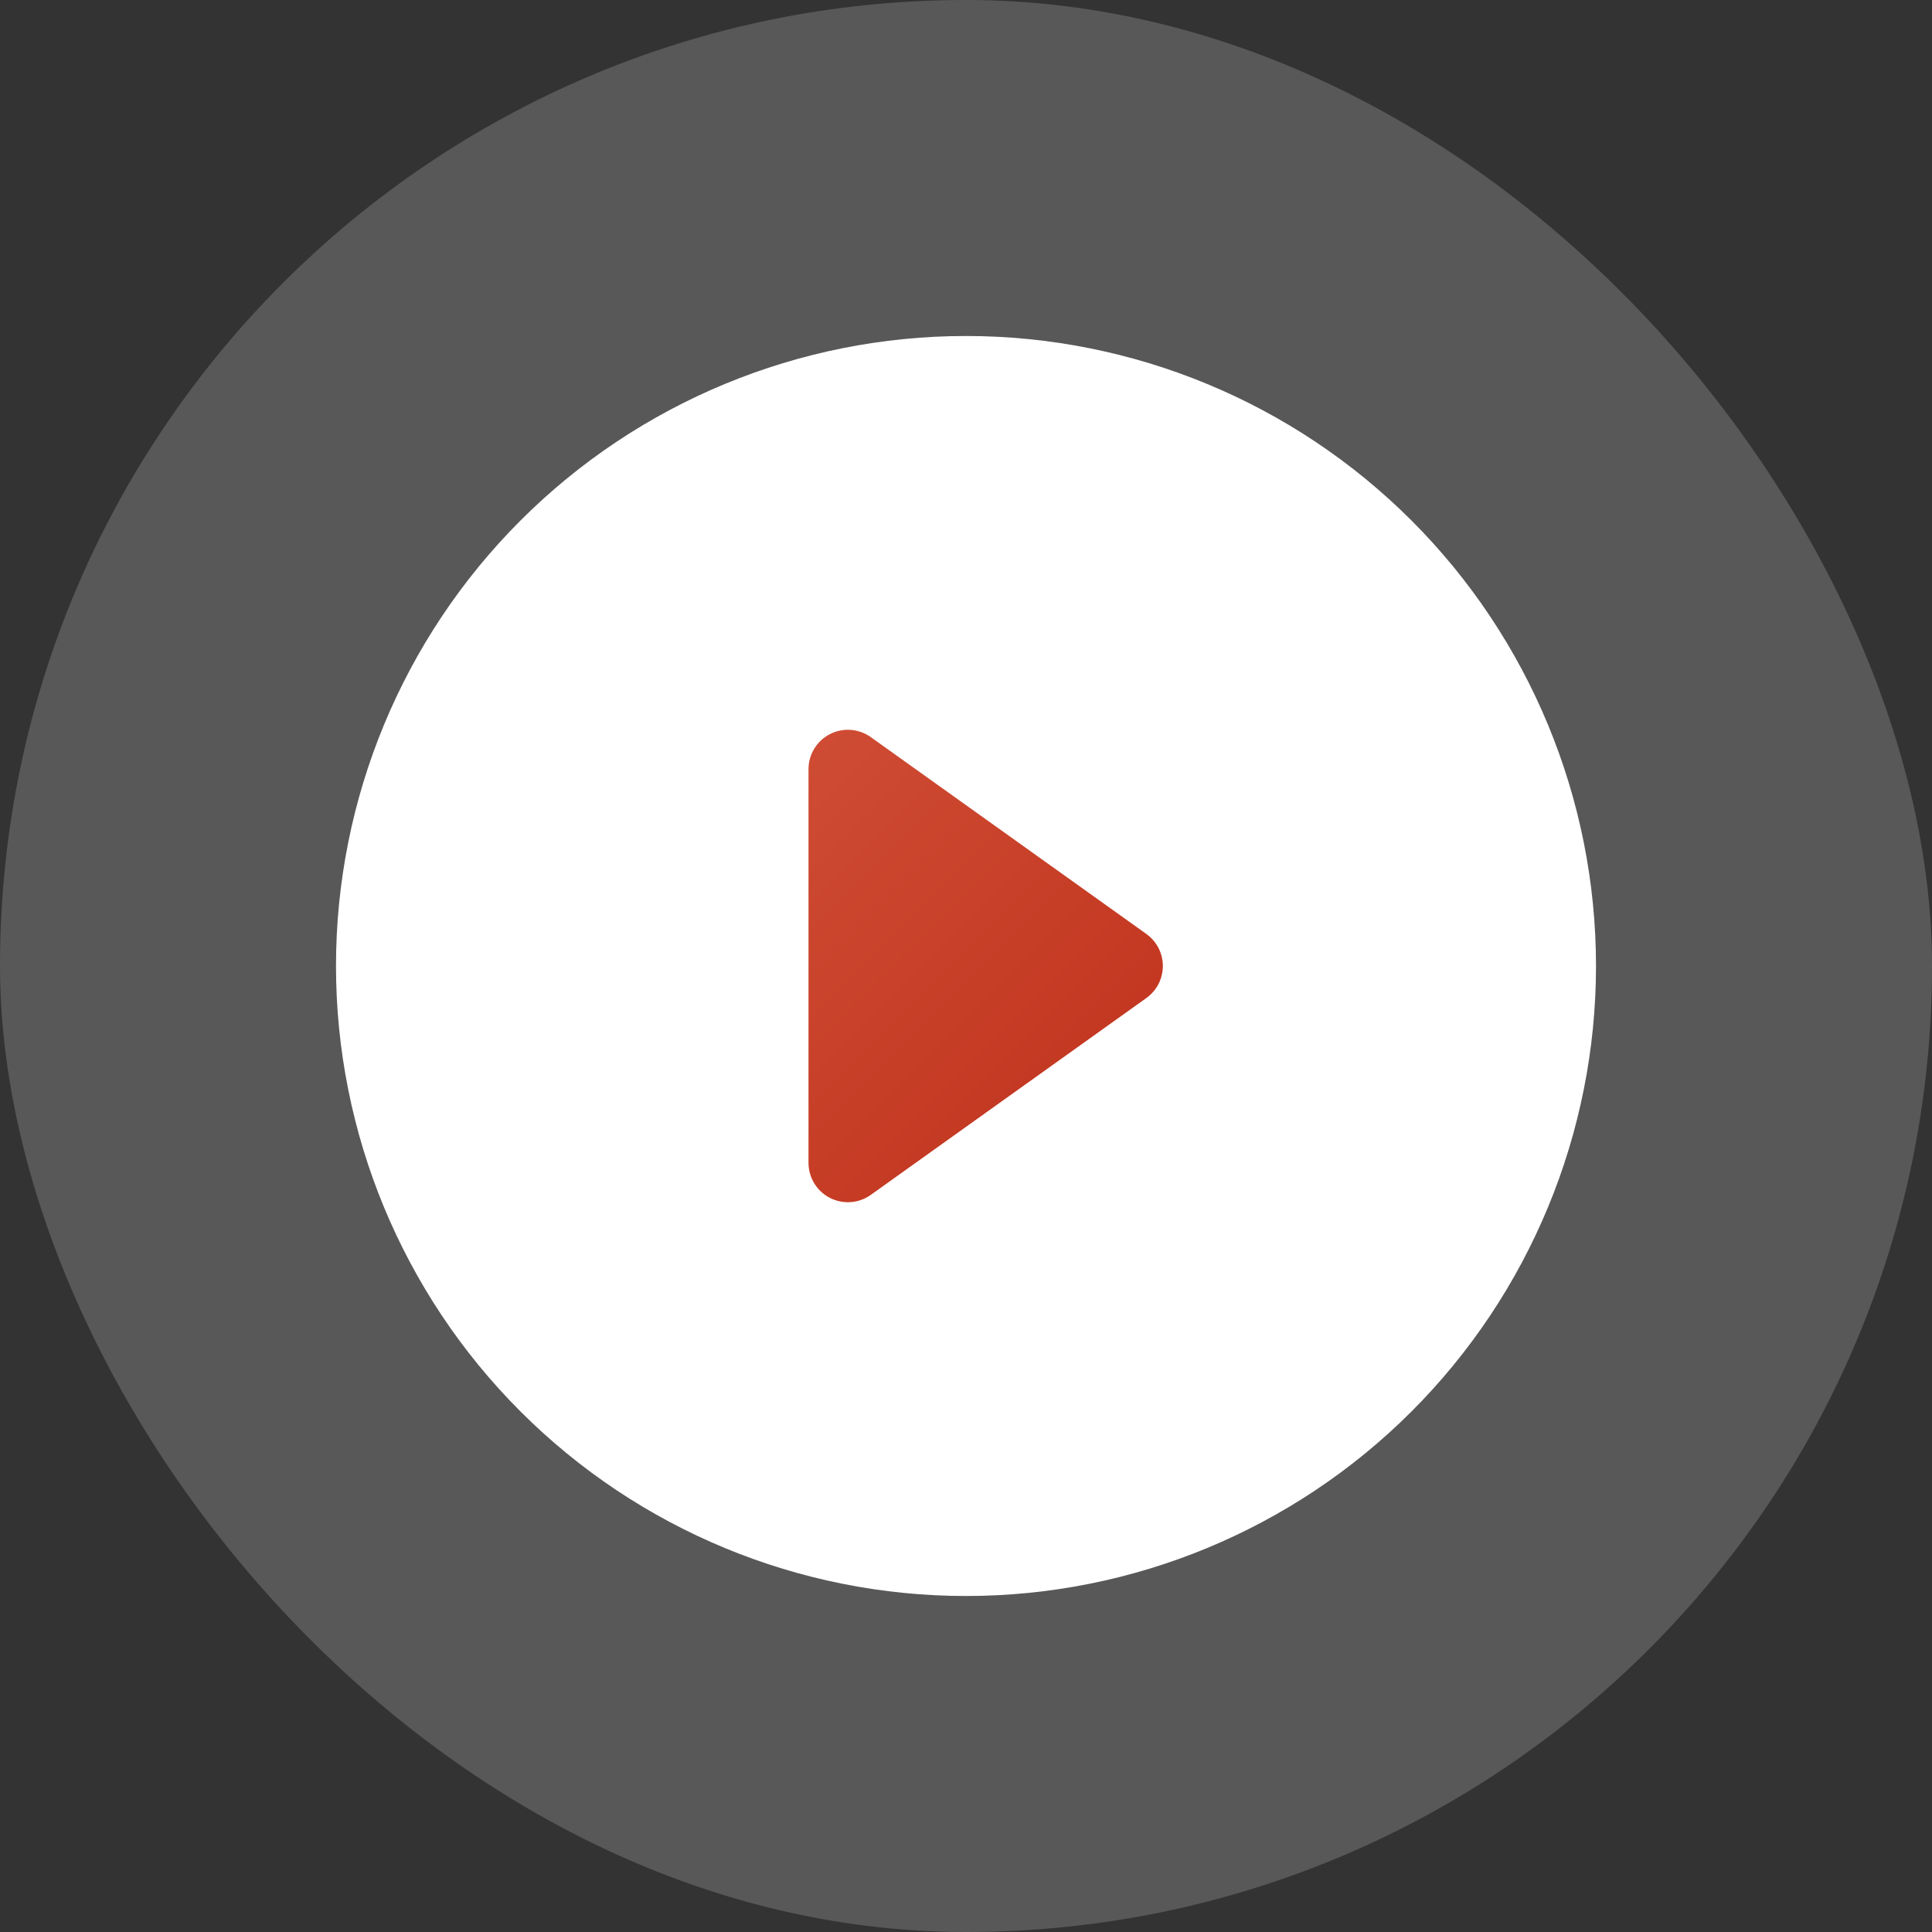
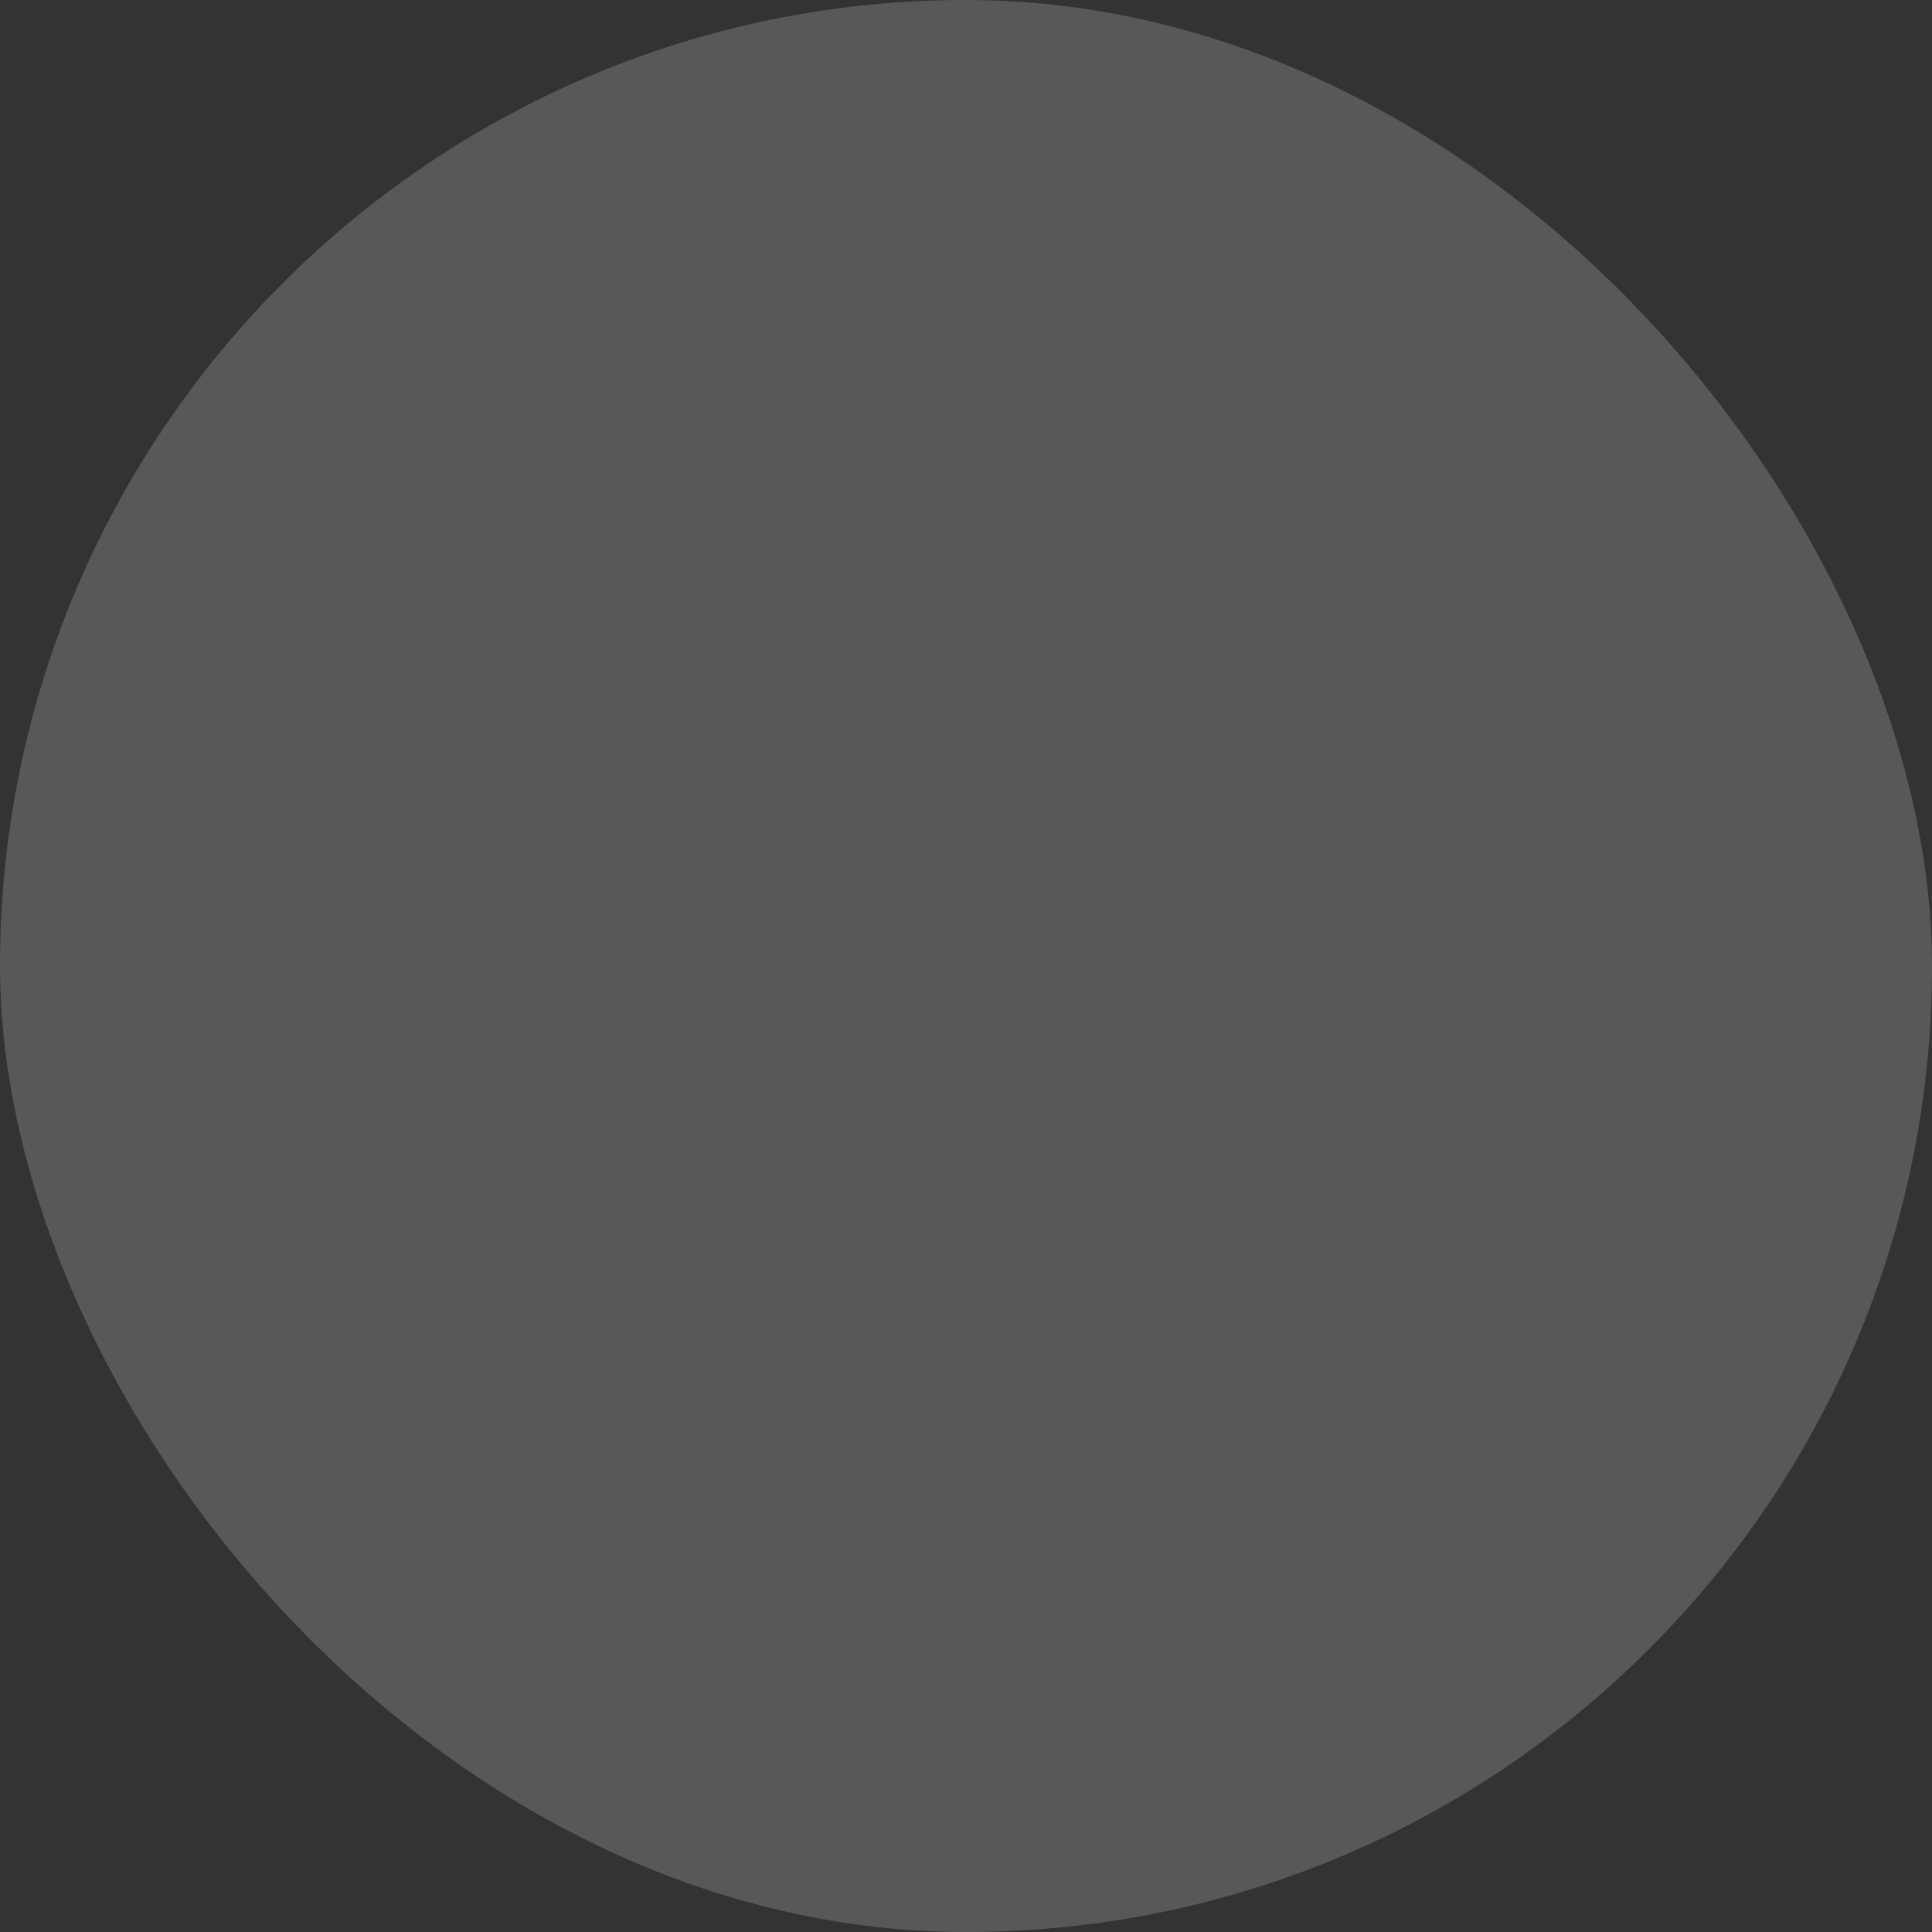
<svg xmlns="http://www.w3.org/2000/svg" width="46" height="46" viewBox="0 0 46 46" fill="none">
  <rect x="0" y="0" width="46" height="46" fill="#333333" stroke="none" />
  <rect width="46" height="46" rx="23" fill="white" fill-opacity="0.18" />
  <g clip-path="url(#clip0_13_776)">
-     <rect x="14.25" y="14.25" width="17.5" height="17.5" fill="url(#paint0_linear_13_776)" />
    <path d="M38 23C38 26.978 36.42 30.794 33.607 33.607C30.794 36.42 26.978 38 23 38C19.022 38 15.206 36.42 12.393 33.607C9.58 30.794 8 26.978 8 23C8 19.022 9.58 15.206 12.393 12.393C15.206 9.58 19.022 8 23 8C26.978 8 30.794 9.58 33.607 12.393C36.42 15.206 38 19.022 38 23ZM20.731 17.549C20.591 17.45 20.426 17.39 20.255 17.378C20.083 17.366 19.911 17.401 19.758 17.48C19.605 17.558 19.477 17.678 19.387 17.825C19.298 17.972 19.25 18.14 19.25 18.312V27.688C19.25 27.86 19.298 28.028 19.387 28.175C19.477 28.322 19.605 28.442 19.758 28.52C19.911 28.599 20.083 28.634 20.255 28.622C20.426 28.61 20.591 28.55 20.731 28.451L27.294 23.763C27.415 23.676 27.514 23.562 27.583 23.429C27.651 23.296 27.687 23.149 27.687 23C27.687 22.851 27.651 22.704 27.583 22.571C27.514 22.438 27.415 22.324 27.294 22.237L20.731 17.549Z" fill="white" />
  </g>
  <defs>
    <linearGradient id="paint0_linear_13_776" x1="14.25" y1="14.25" x2="31.75" y2="31.75" gradientUnits="userSpaceOnUse">
      <stop stop-color="#D6583F" />
      <stop offset="1" stop-color="#B92611" />
    </linearGradient>
    <clipPath id="clip0_13_776">
-       <rect width="30" height="30" fill="white" transform="translate(8 8)" />
-     </clipPath>
+       </clipPath>
  </defs>
</svg>